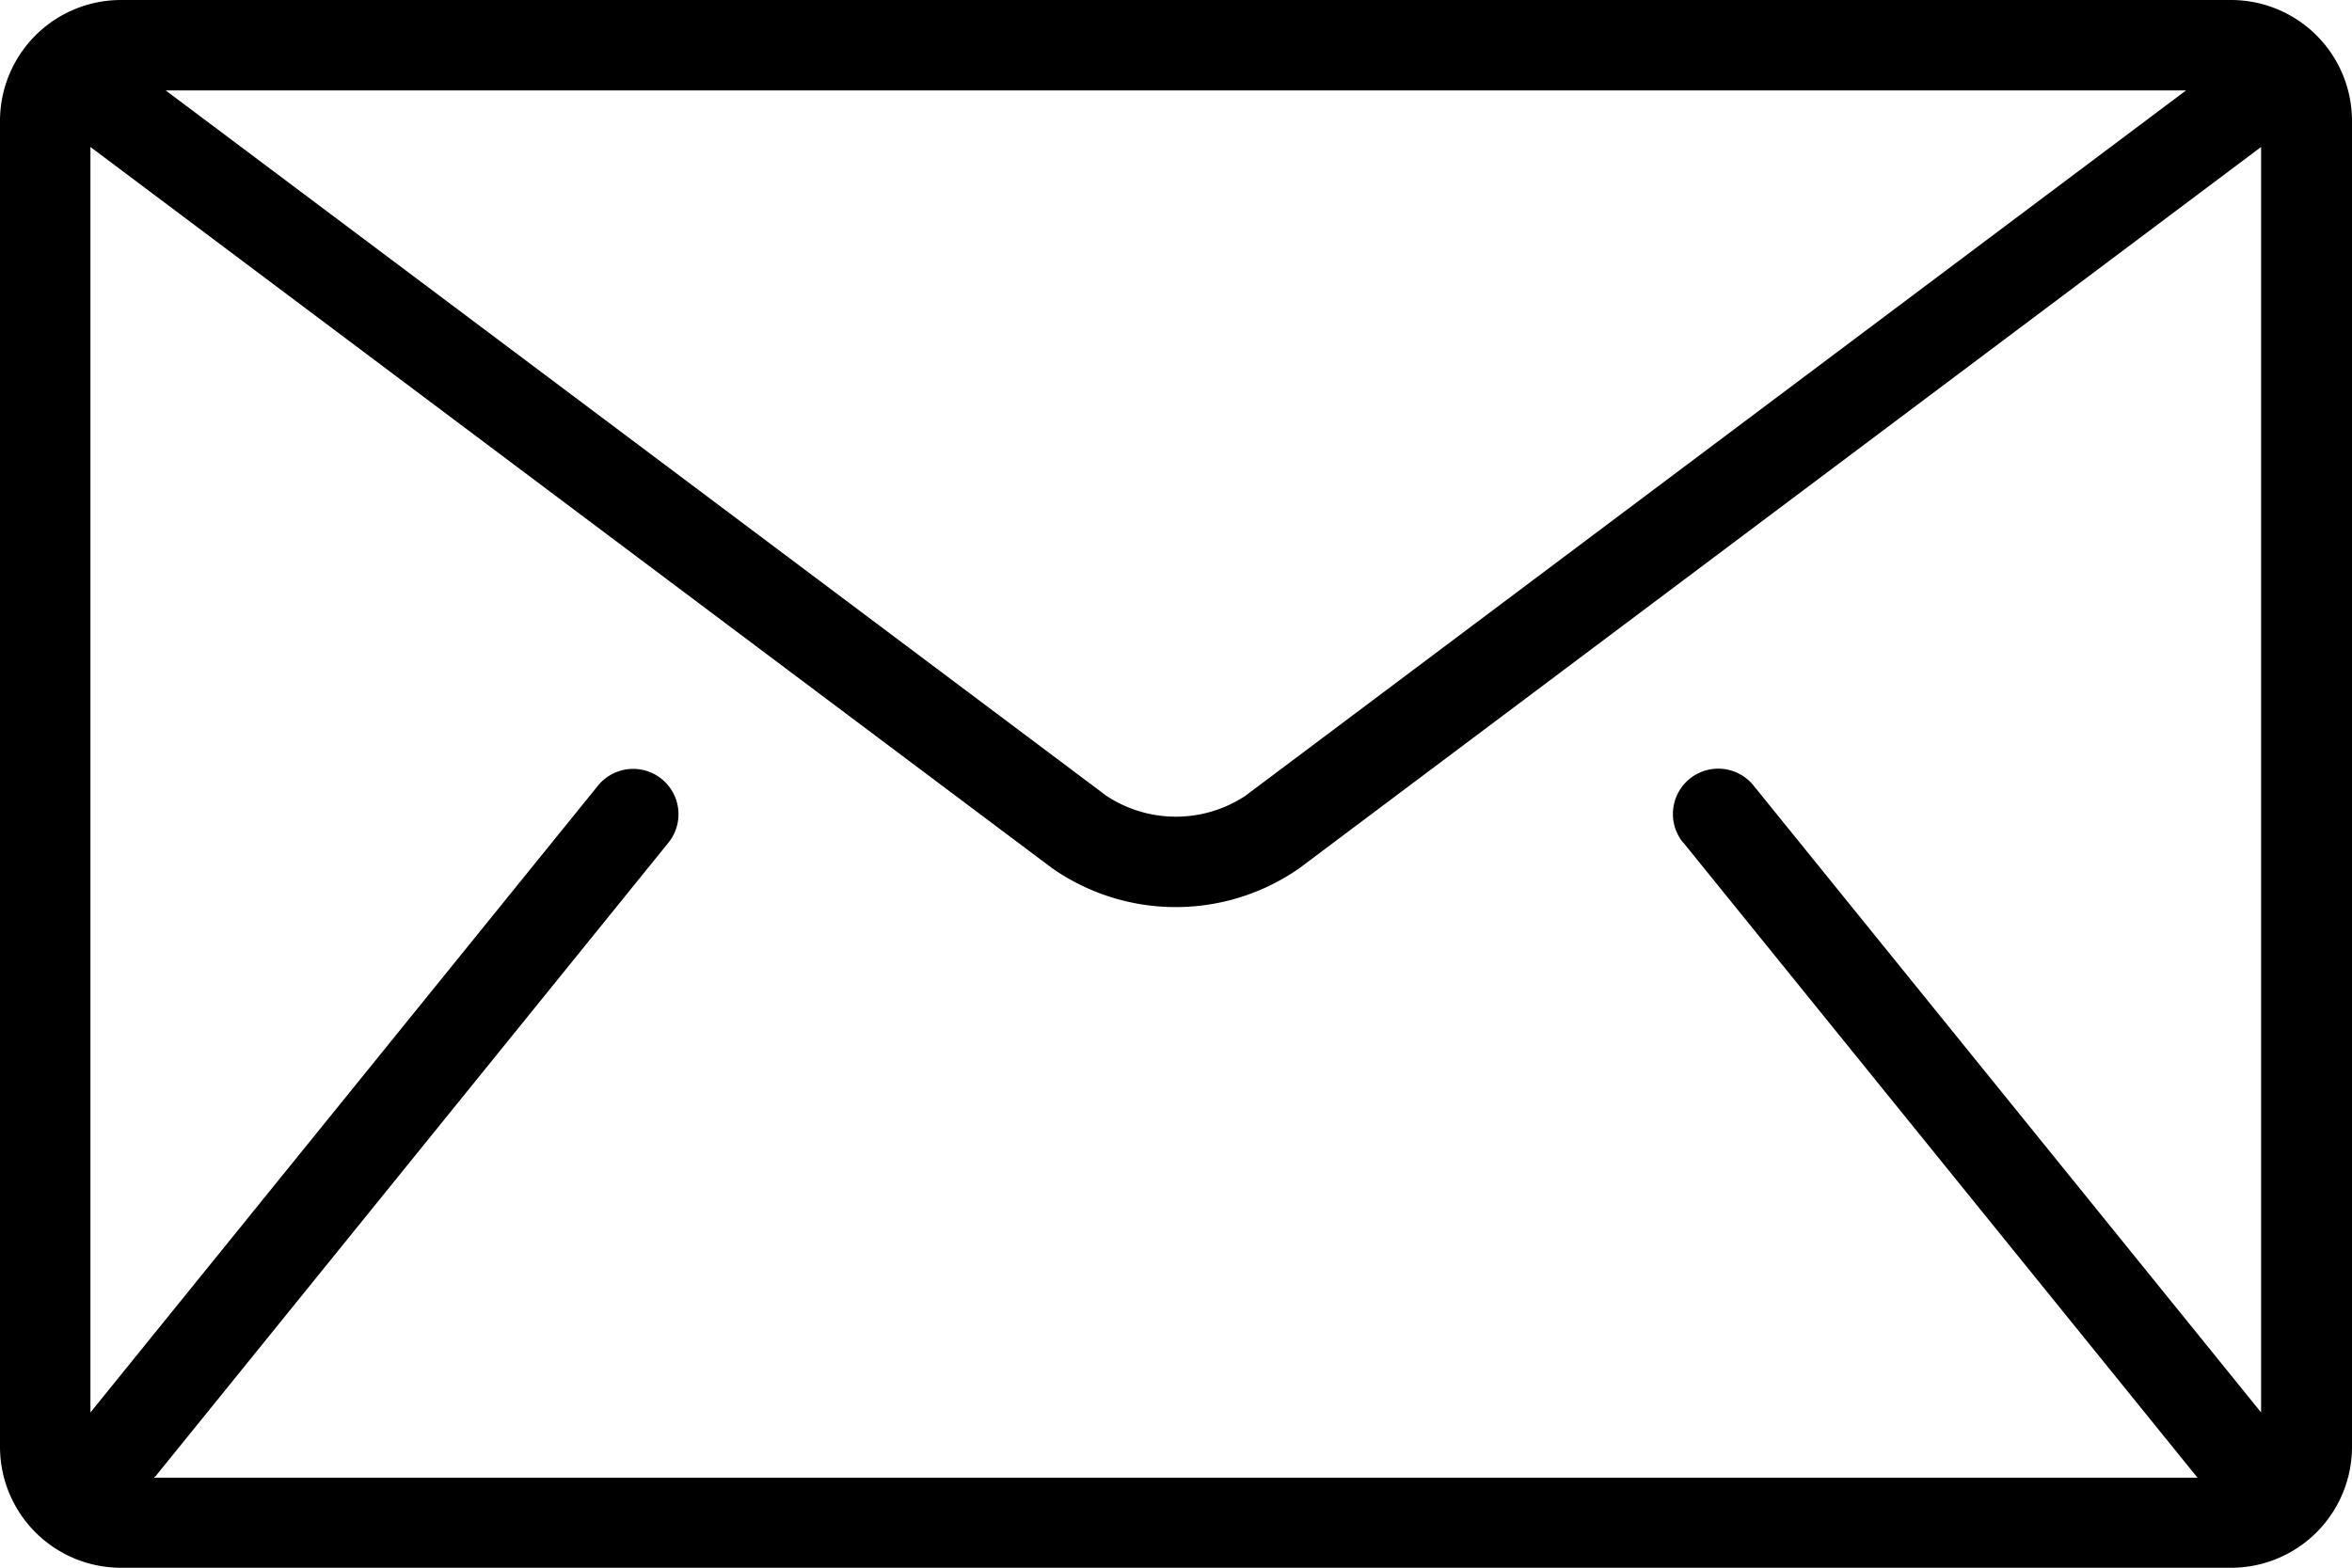
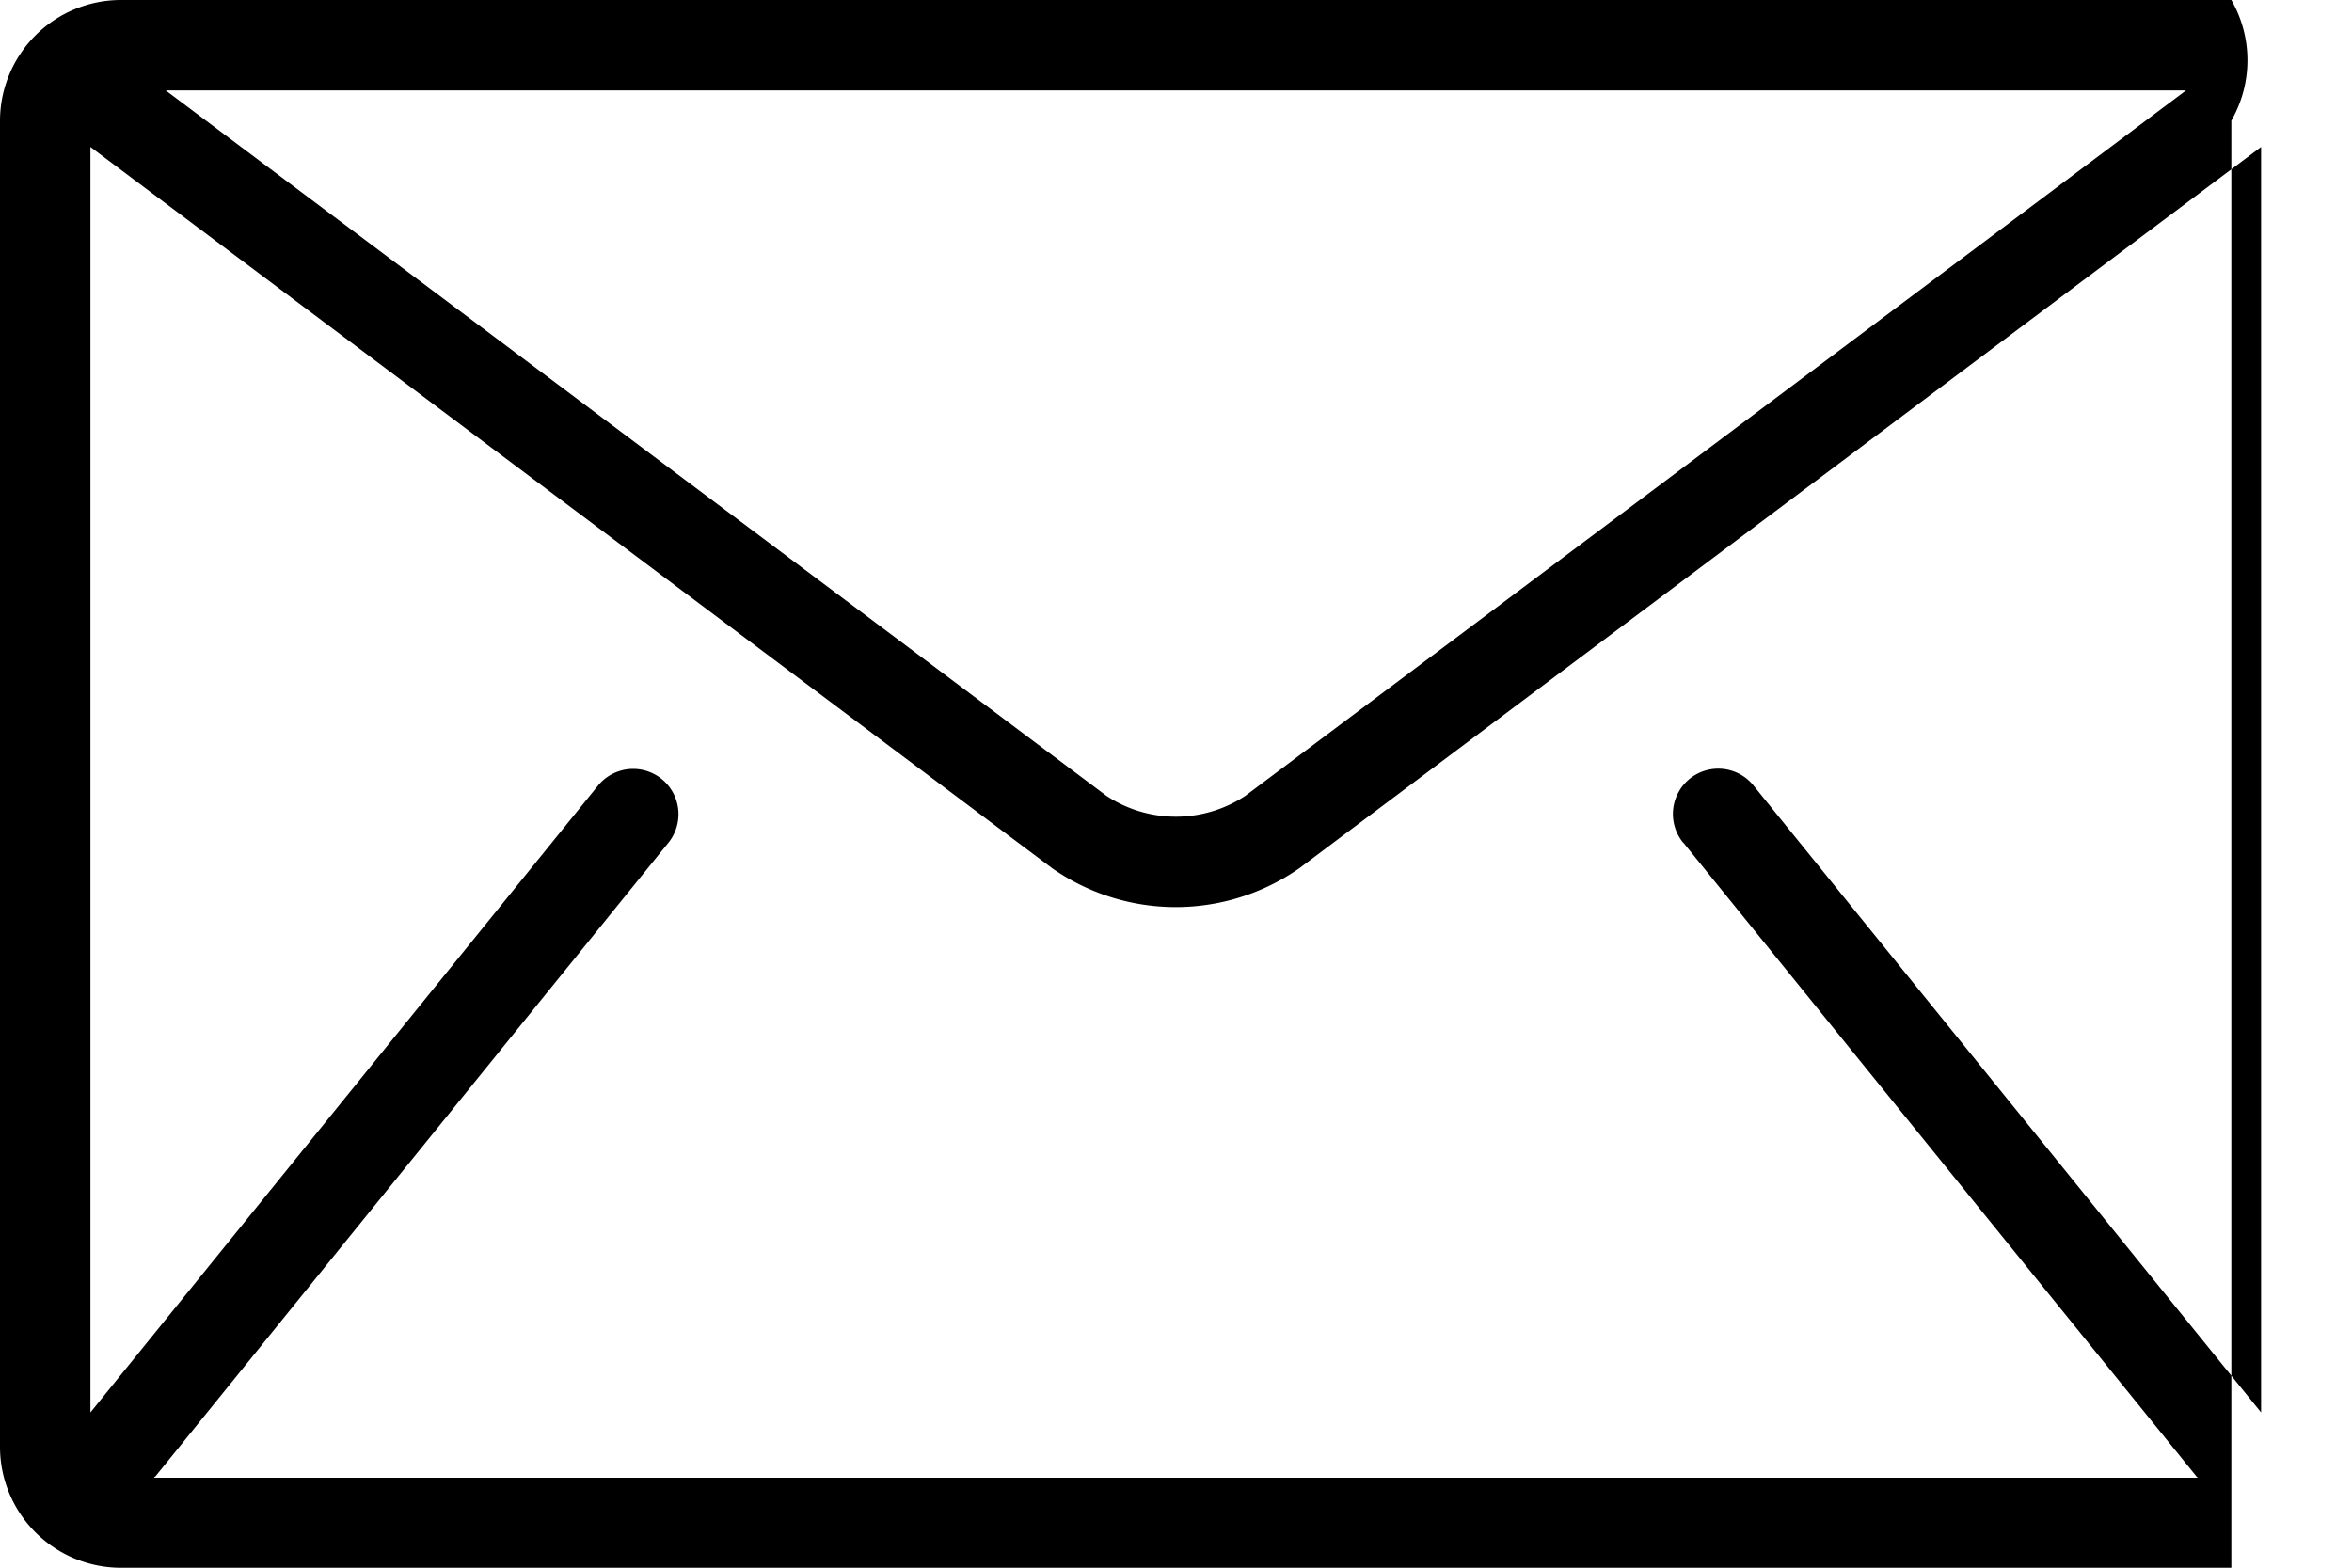
<svg xmlns="http://www.w3.org/2000/svg" width="20" height="13.333" viewBox="0 0 20 13.333">
  <g id="_001-mail" data-name="001-mail" transform="translate(0 -85.333)">
    <g id="Gruppe_18" data-name="Gruppe 18" transform="translate(0 85.333)">
-       <path id="Pfad_2" data-name="Pfad 2" d="M18.974,85.333H1.026A1.029,1.029,0,0,0,0,86.359V97.641a1.029,1.029,0,0,0,1.026,1.026H18.974A1.029,1.029,0,0,0,20,97.641V86.359A1.029,1.029,0,0,0,18.974,85.333Zm-.385.769-8,6a1.072,1.072,0,0,1-1.18,0l-8-6Zm-4.273,6.4,4.359,5.385c0,.005.01.009.014.014H1.31c0-.005.01-.009.014-.014L5.684,92.5a.385.385,0,0,0-.6-.484L.769,97.346V86.583l8.179,6.135a1.836,1.836,0,0,0,2.1,0l8.179-6.135V97.346l-4.316-5.332a.385.385,0,0,0-.6.484Z" transform="translate(0 -85.333)" />
+       <path id="Pfad_2" data-name="Pfad 2" d="M18.974,85.333H1.026A1.029,1.029,0,0,0,0,86.359V97.641a1.029,1.029,0,0,0,1.026,1.026H18.974V86.359A1.029,1.029,0,0,0,18.974,85.333Zm-.385.769-8,6a1.072,1.072,0,0,1-1.18,0l-8-6Zm-4.273,6.4,4.359,5.385c0,.005.01.009.014.014H1.31c0-.005.01-.009.014-.014L5.684,92.5a.385.385,0,0,0-.6-.484L.769,97.346V86.583l8.179,6.135a1.836,1.836,0,0,0,2.1,0l8.179-6.135V97.346l-4.316-5.332a.385.385,0,0,0-.6.484Z" transform="translate(0 -85.333)" />
    </g>
  </g>
</svg>